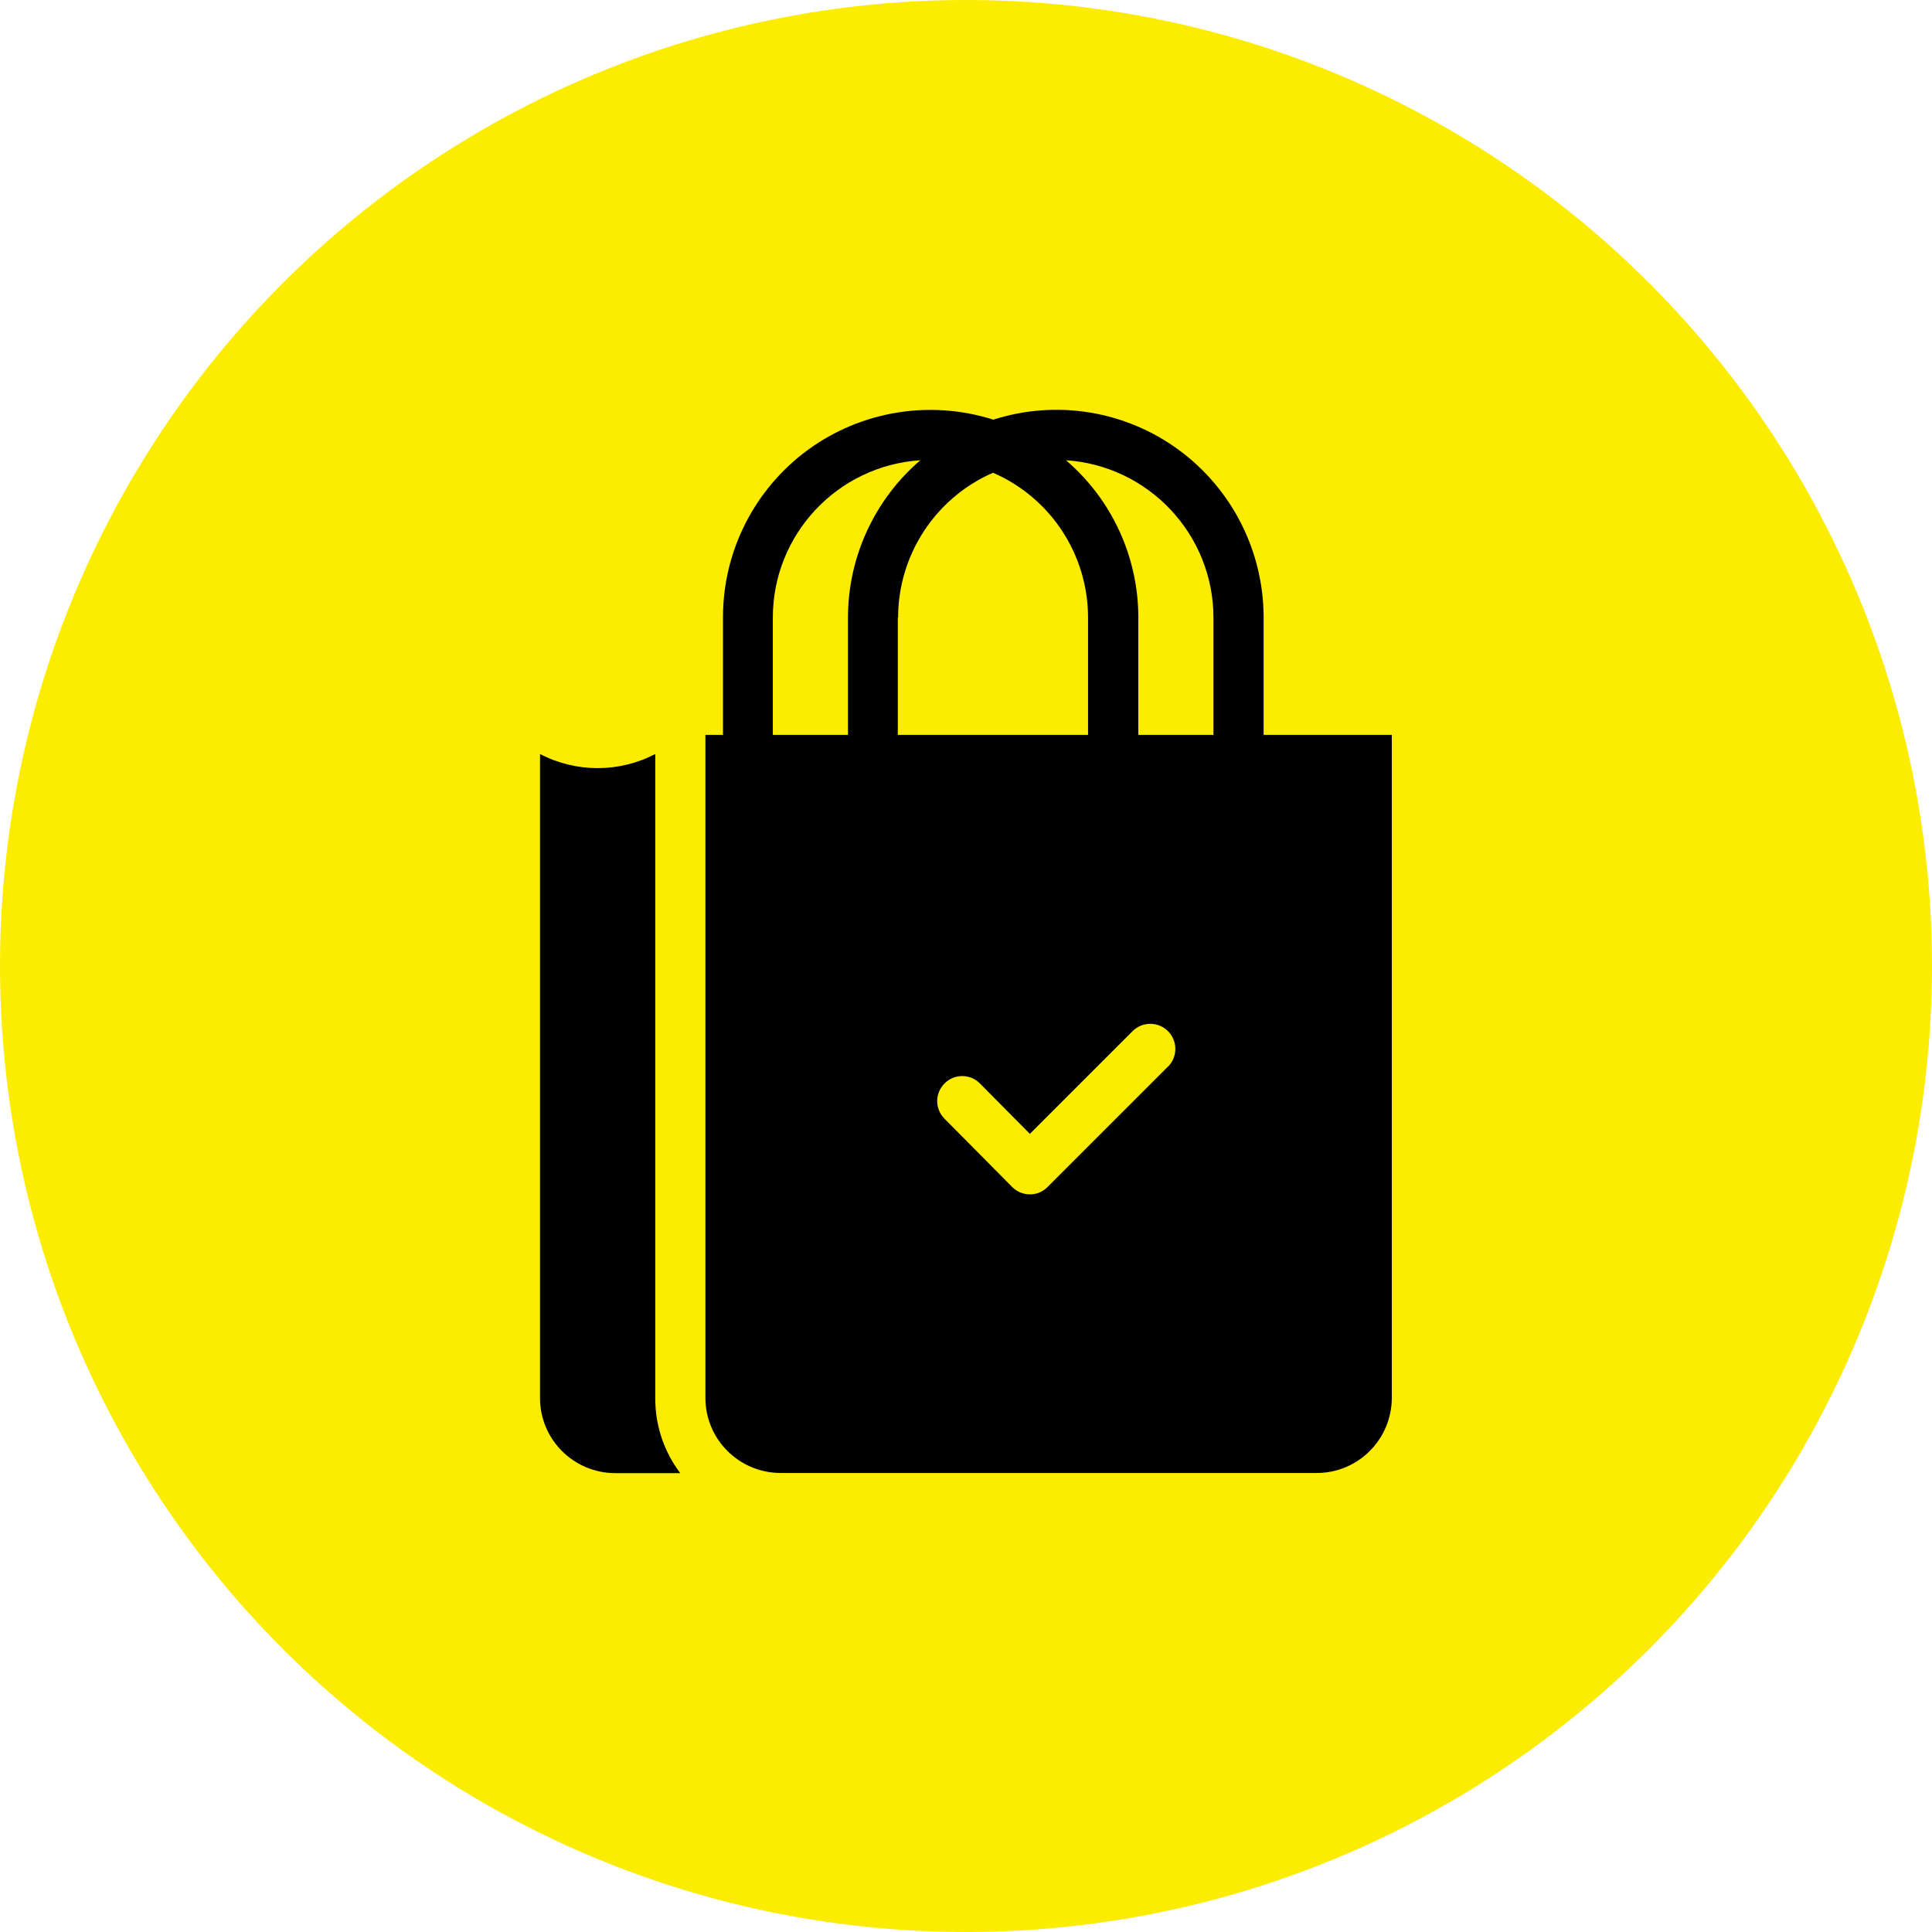
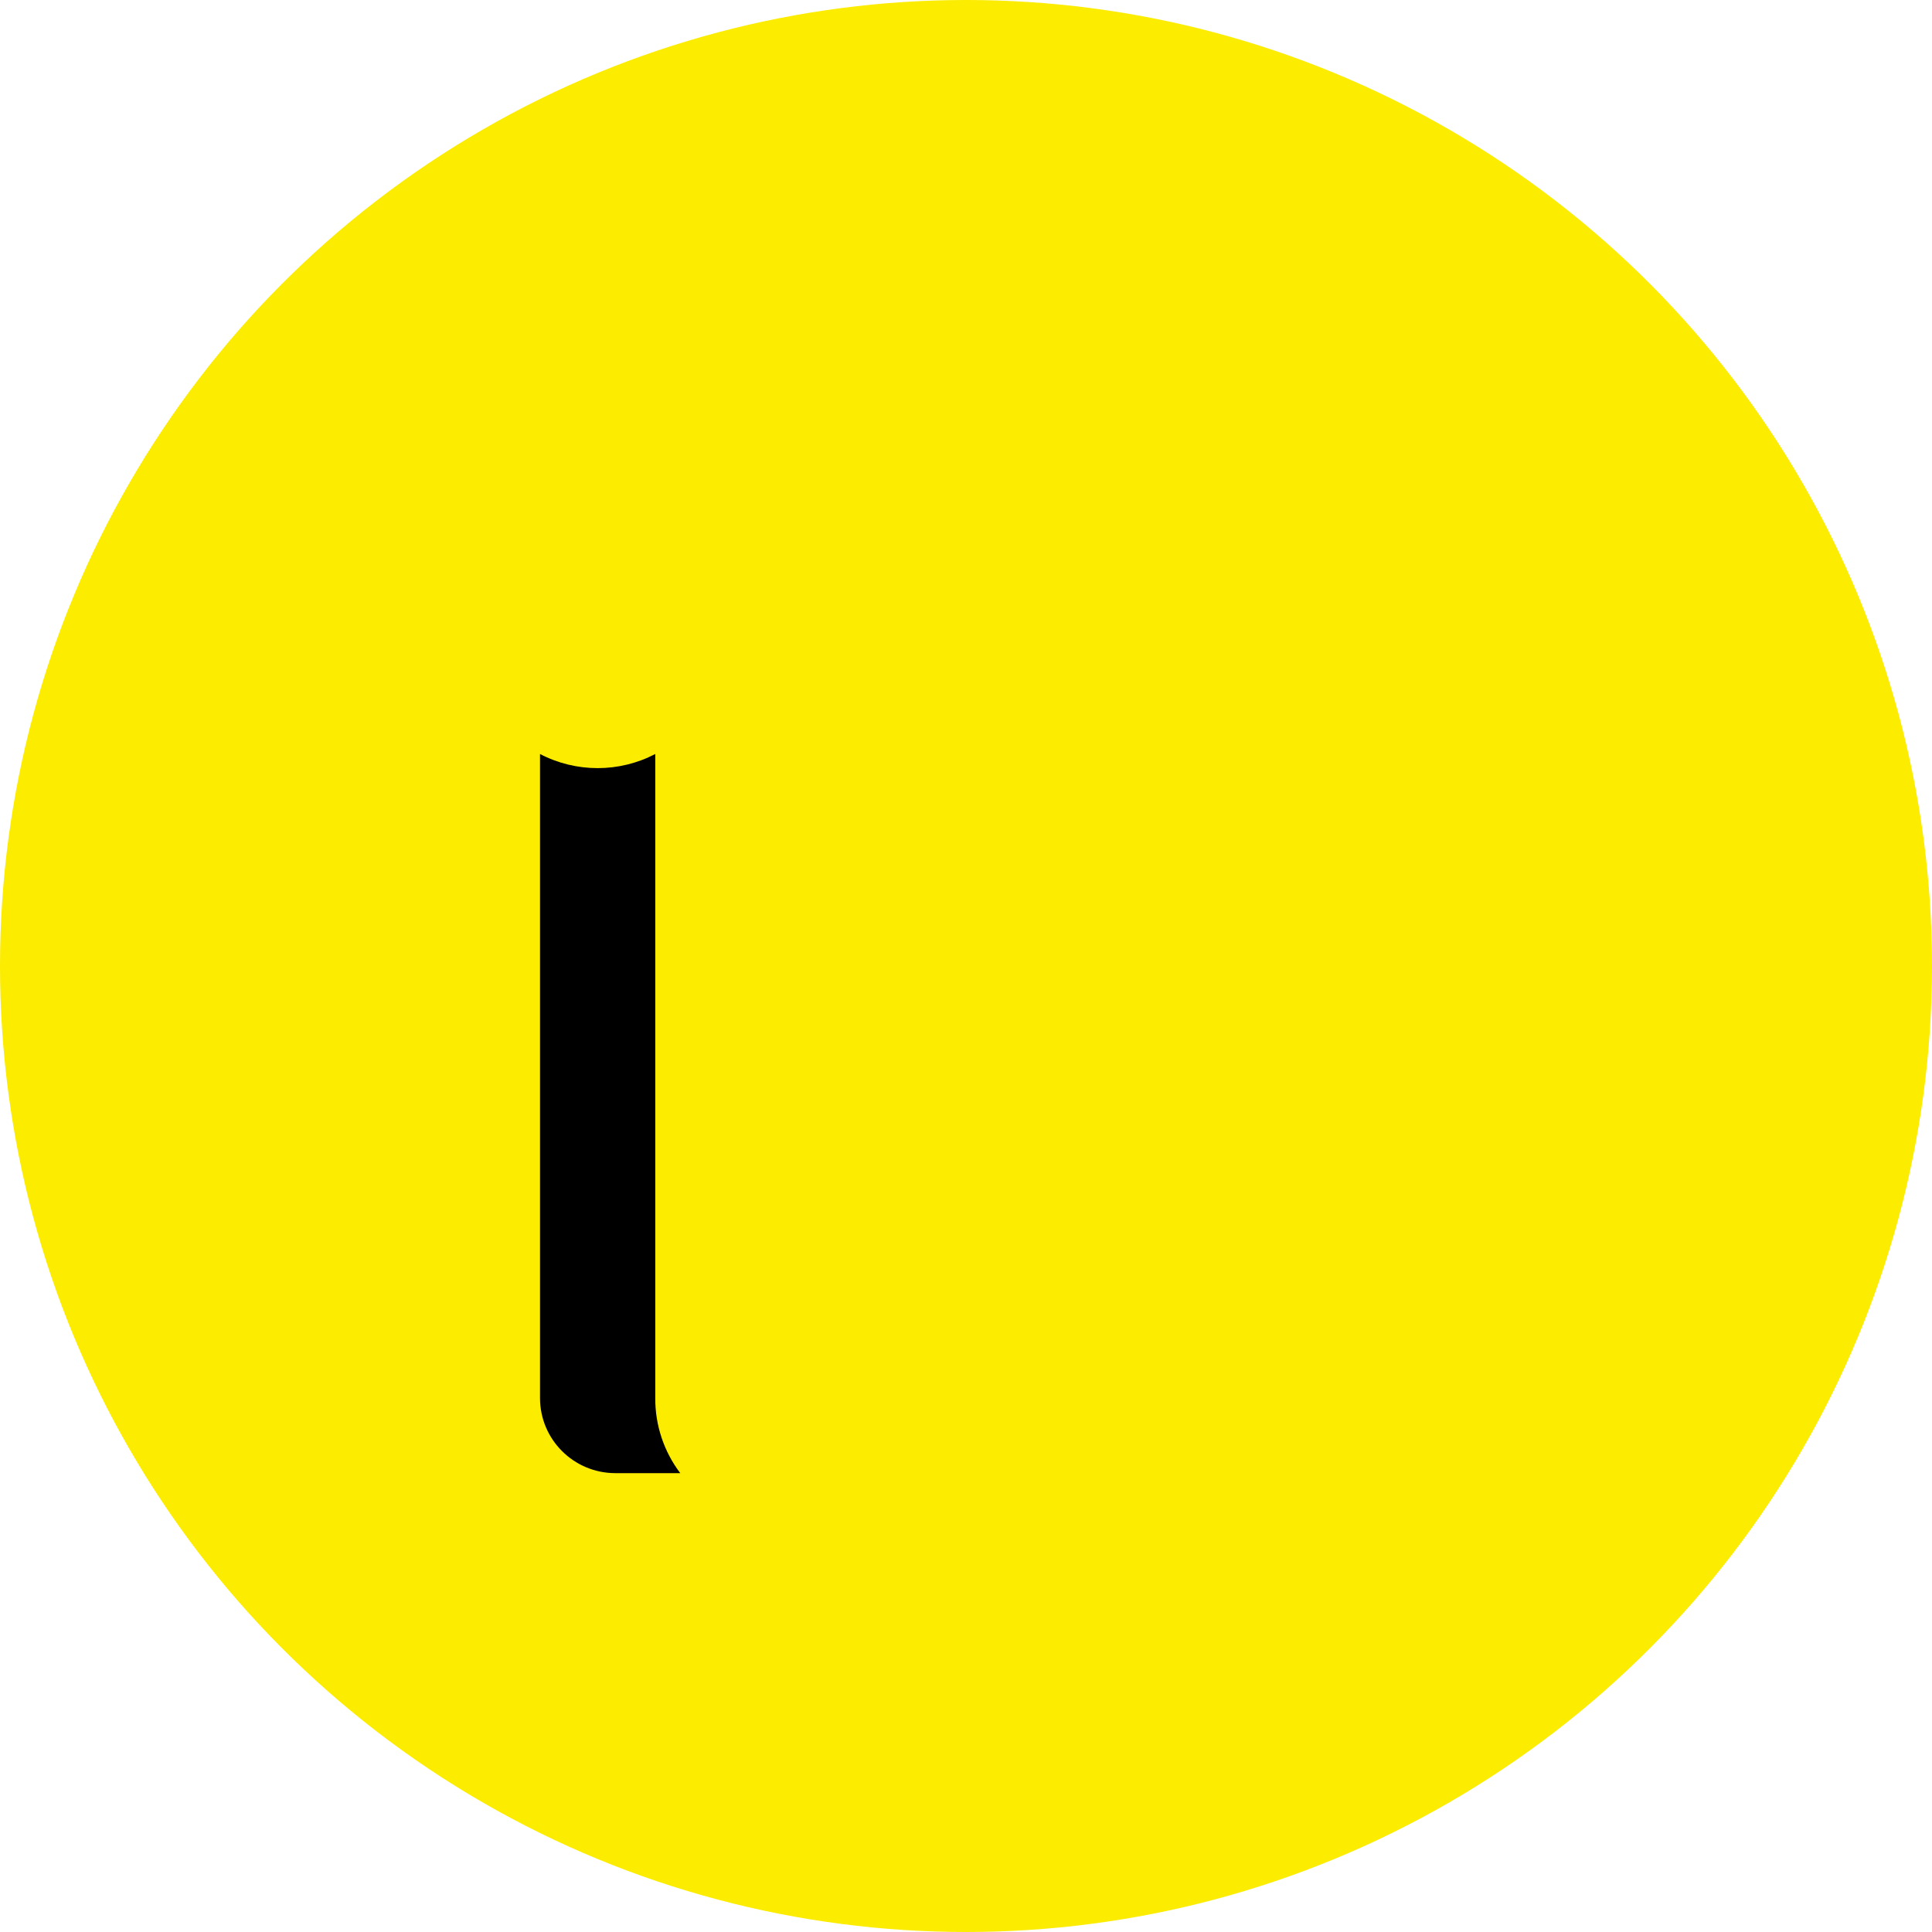
<svg xmlns="http://www.w3.org/2000/svg" id="Capa_1" version="1.1" viewBox="0 0 125.22 125.22">
  <defs>
    <style>
      .st0 {
        fill: #fcec00;
      }
    </style>
  </defs>
  <circle class="st0" cx="62.61" cy="62.61" r="62.61" />
  <g>
    <path d="M42.47,48.87c-2.34,1.22-5.13,1.22-7.47,0v41.74c0,2.69,2.18,4.86,4.87,4.87h4.22c-1.06-1.4-1.63-3.11-1.62-4.87v-41.74Z" />
-     <path d="M81.9,47.63v-7.6c0-4.29-2.04-8.33-5.5-10.87-3.46-2.54-7.93-3.27-12.02-1.96-4.09-1.3-8.56-.57-12.02,1.96-3.46,2.54-5.51,6.57-5.5,10.87v7.6h-1.14v42.97c0,2.69,2.18,4.86,4.87,4.87h34.75c2.69,0,4.86-2.18,4.87-4.87v-42.97h-8.31ZM54.96,47.63h-4.87v-7.6c0-5.39,4.19-9.85,9.56-10.2-2.97,2.55-4.69,6.28-4.69,10.2v7.6ZM58.21,40.03c0-4.07,2.42-7.76,6.15-9.39,3.74,1.62,6.16,5.31,6.16,9.39v7.6h-12.33v-7.6h.02ZM75.7,69.13l-7.81,7.81c-.31.31-.72.48-1.15.47-.43,0-.85-.18-1.15-.49l-4.38-4.42c-.63-.64-.62-1.66.02-2.29s1.66-.62,2.29.02l3.23,3.26,6.66-6.66c.63-.63,1.66-.63,2.29,0,.63.63.64,1.65.02,2.29ZM78.65,47.63h-4.87v-7.6c0-3.92-1.71-7.65-4.69-10.2,5.37.36,9.55,4.81,9.56,10.2v7.6Z" />
  </g>
</svg>